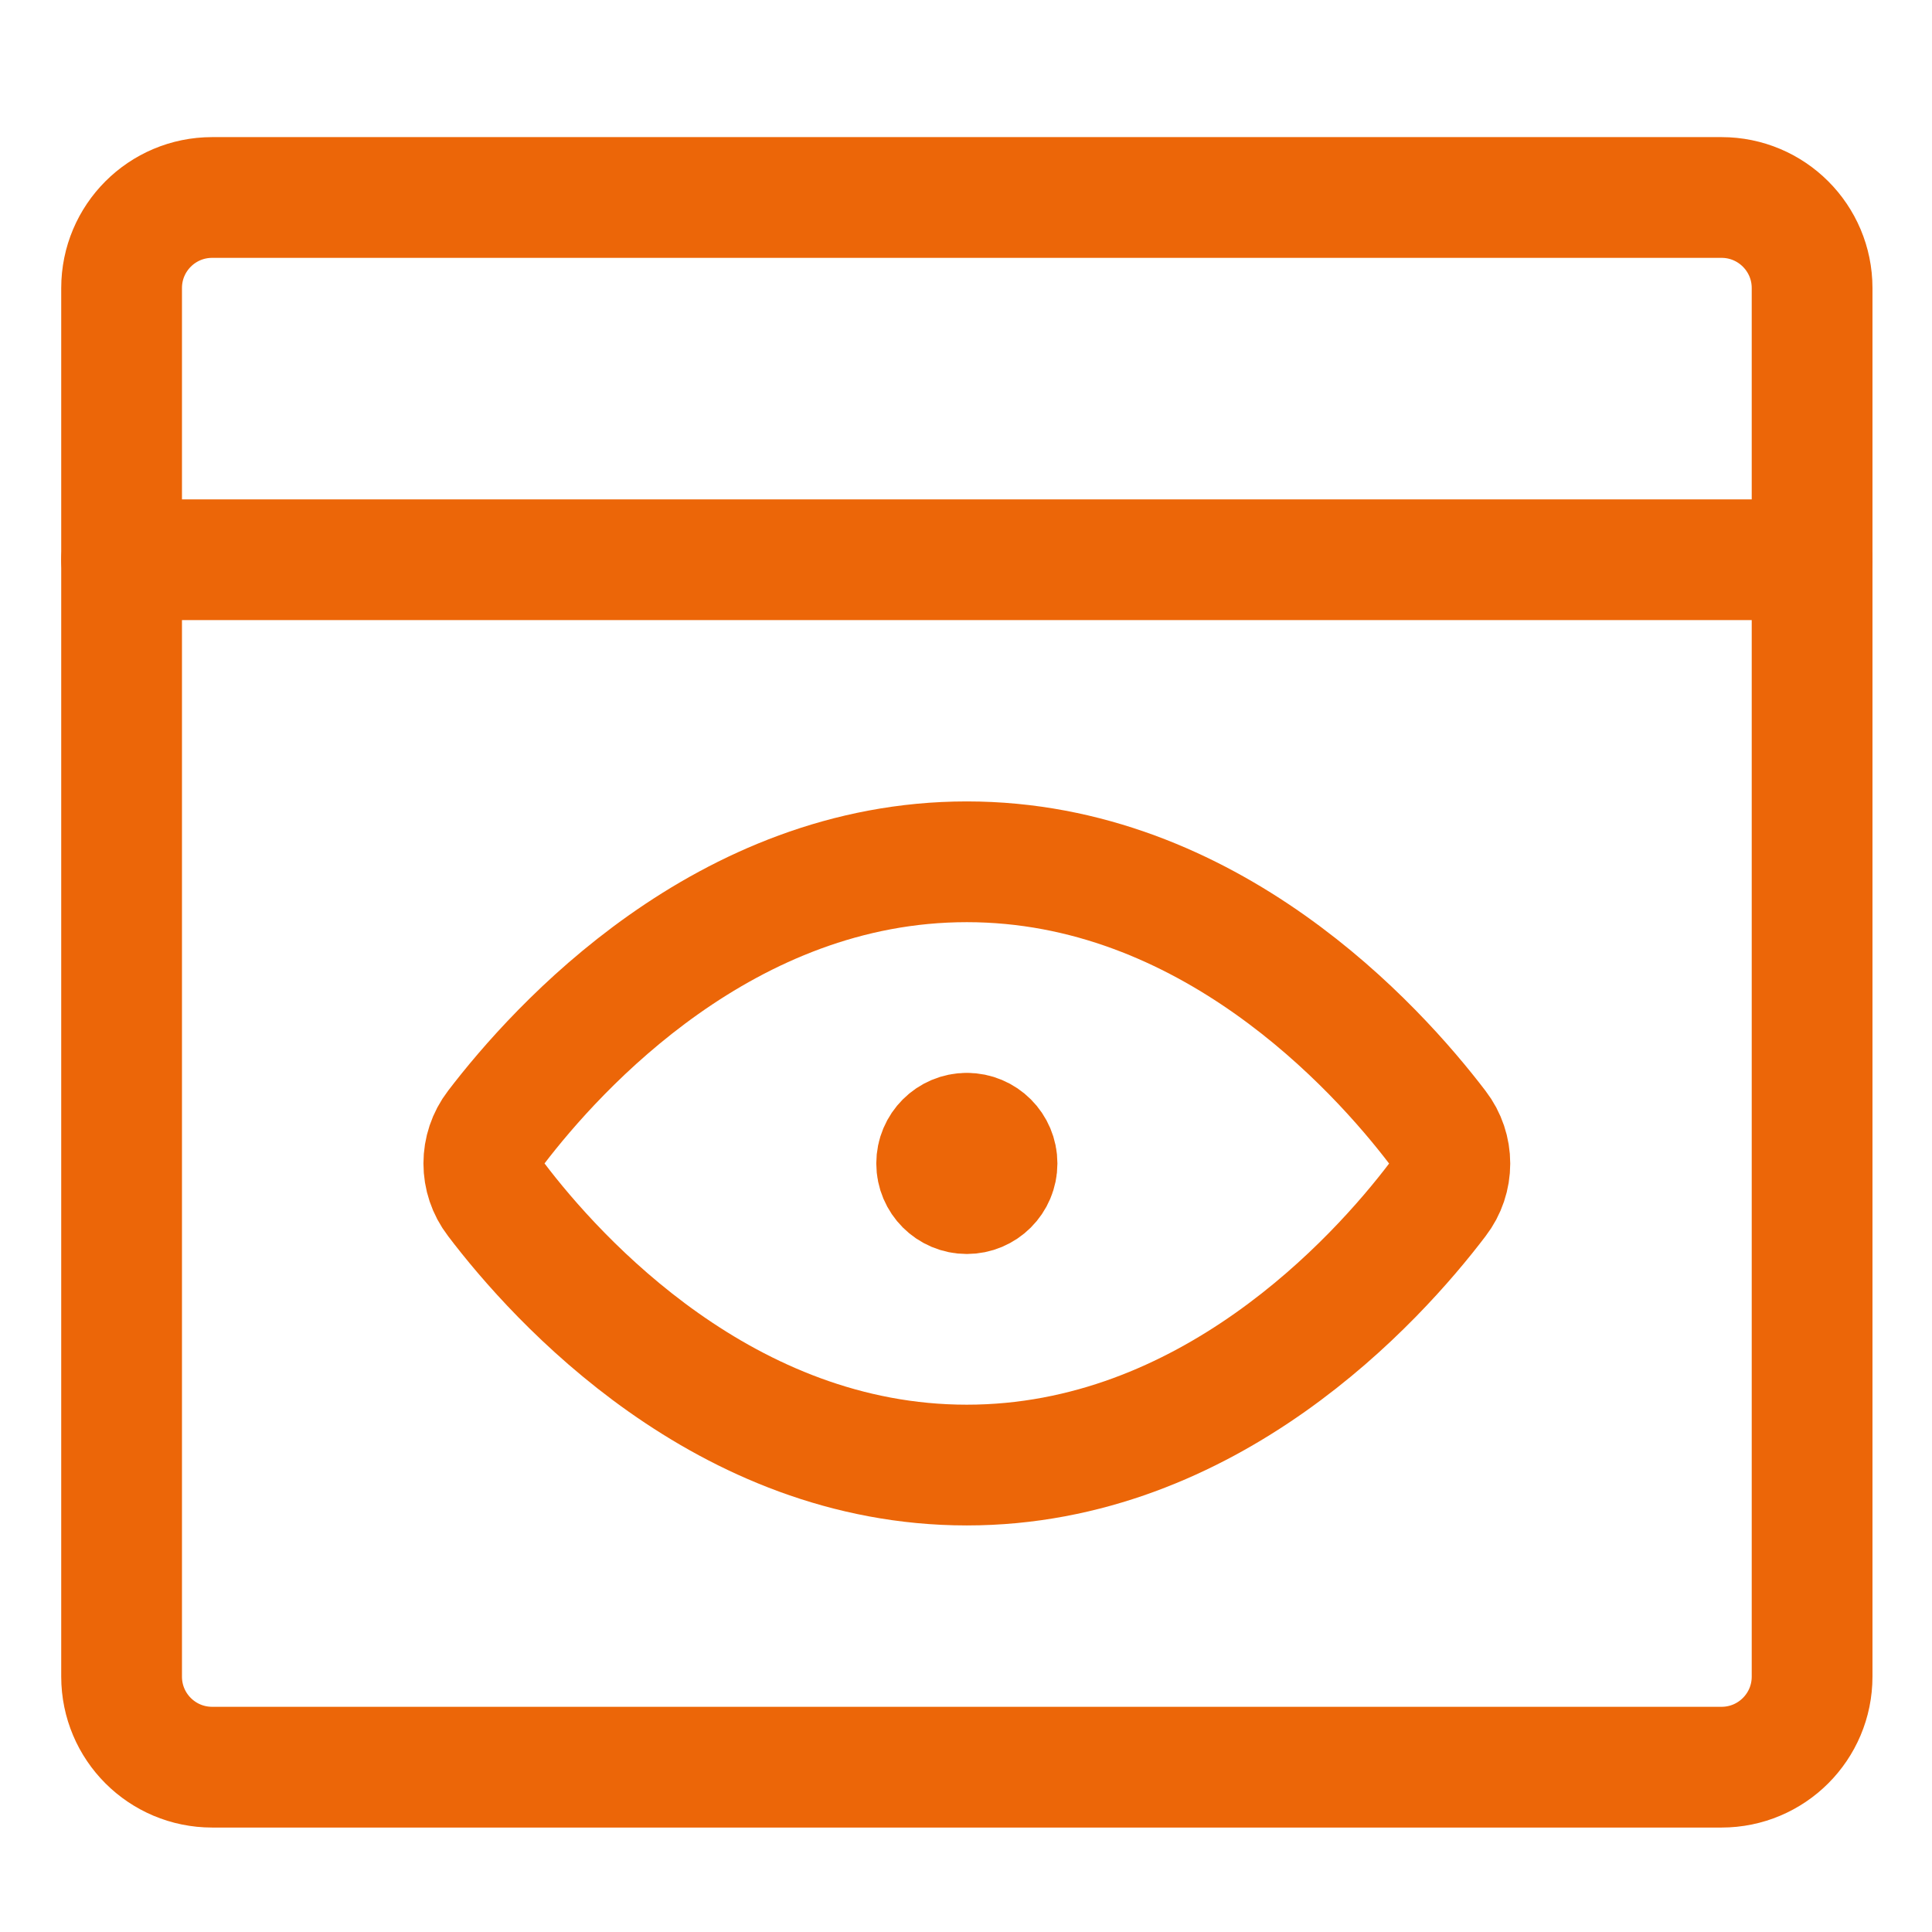
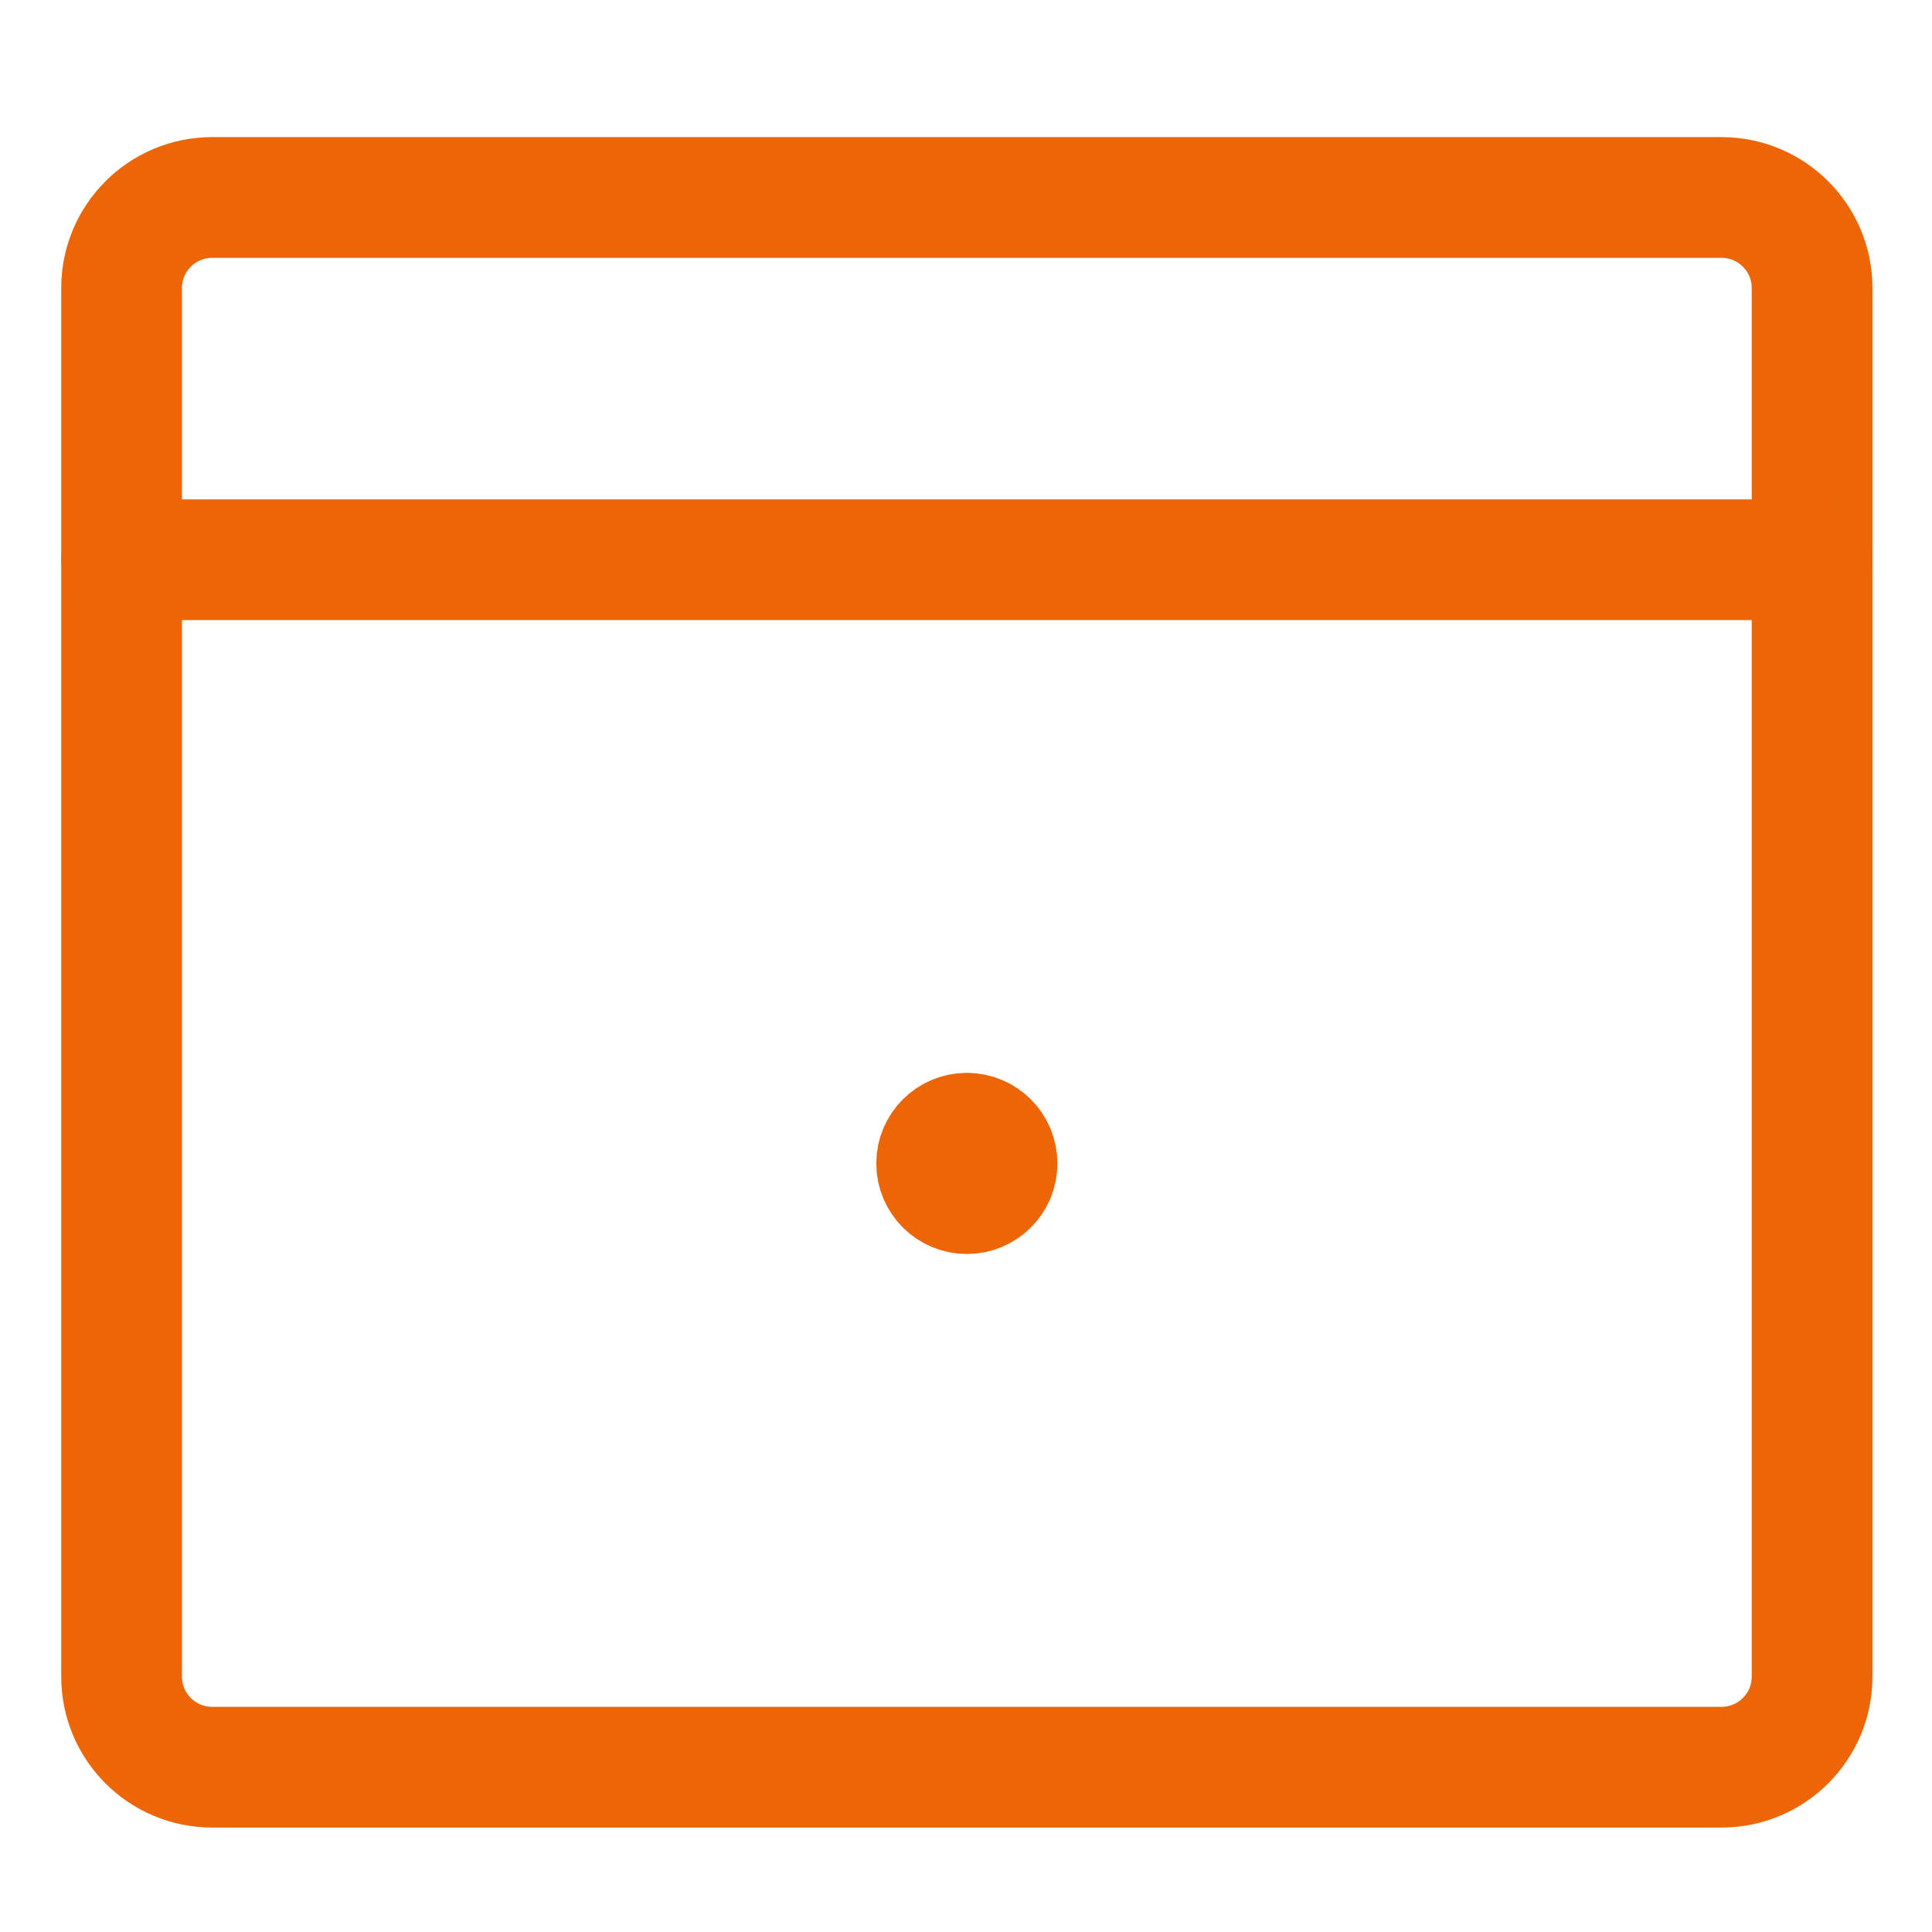
<svg xmlns="http://www.w3.org/2000/svg" width="32" height="32" viewBox="0 0 32 32" fill="none">
  <path fill-rule="evenodd" clip-rule="evenodd" d="M2.014 4.771C2.014 3.942 2.685 3.271 3.514 3.271H28.514C29.342 3.271 30.014 3.942 30.014 4.771V27.77C30.014 28.599 29.342 29.27 28.514 29.27H3.514C2.685 29.27 2.014 28.599 2.014 27.77V4.771Z" stroke="#EC6608" stroke-width="2" stroke-linecap="round" stroke-linejoin="round" />
  <path d="M2.014 9.271H30.014" stroke="#EC6608" stroke-width="2" stroke-linecap="round" stroke-linejoin="round" />
-   <path fill-rule="evenodd" clip-rule="evenodd" d="M23.811 18.676C24.082 19.027 24.082 19.517 23.811 19.868C22.8 21.2 20.02 24.266 16.013 24.266C12.007 24.266 9.227 21.2 8.216 19.866C7.946 19.515 7.946 19.026 8.216 18.674C9.228 17.349 12.007 14.274 16.013 14.274C20.02 14.274 22.8 17.349 23.811 18.676Z" stroke="#EC6608" stroke-width="2" stroke-linecap="round" stroke-linejoin="round" />
  <path d="M16.014 18.77C16.29 18.77 16.514 18.994 16.514 19.27C16.514 19.547 16.29 19.77 16.014 19.77C15.738 19.77 15.514 19.547 15.514 19.27C15.514 18.994 15.738 18.77 16.014 18.77" stroke="#EC6608" stroke-width="2" stroke-linecap="round" stroke-linejoin="round" />
</svg>